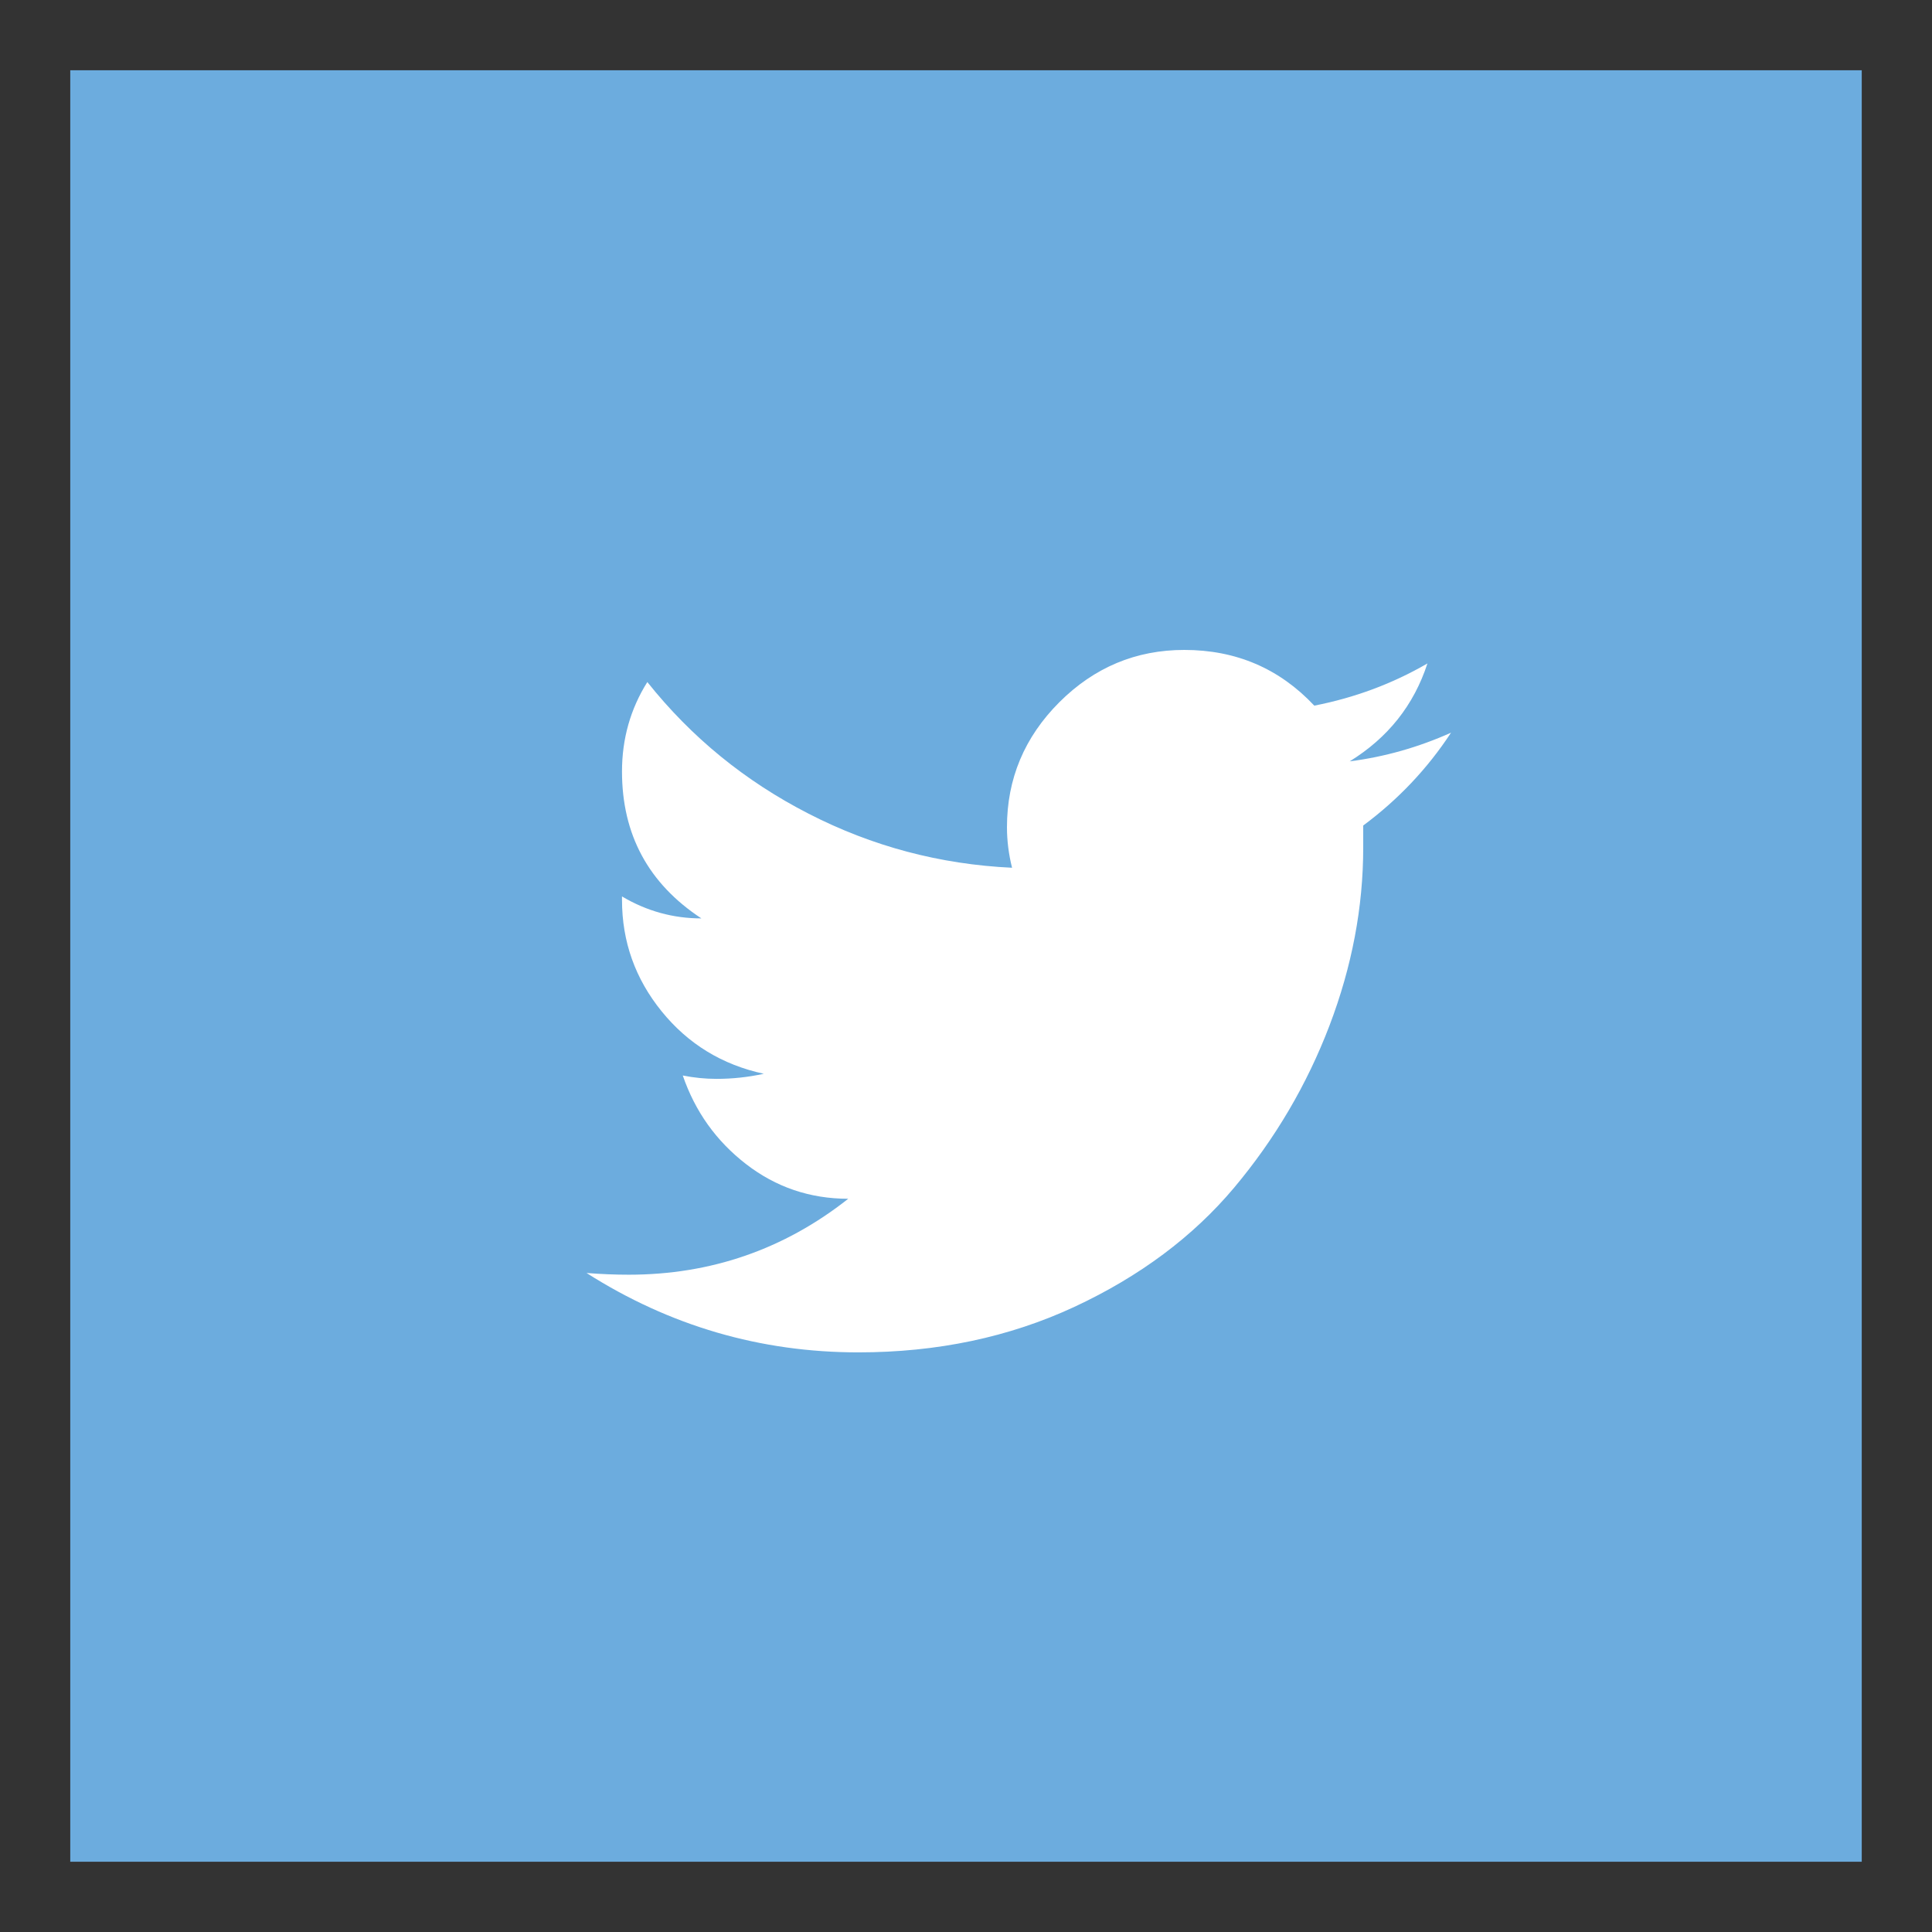
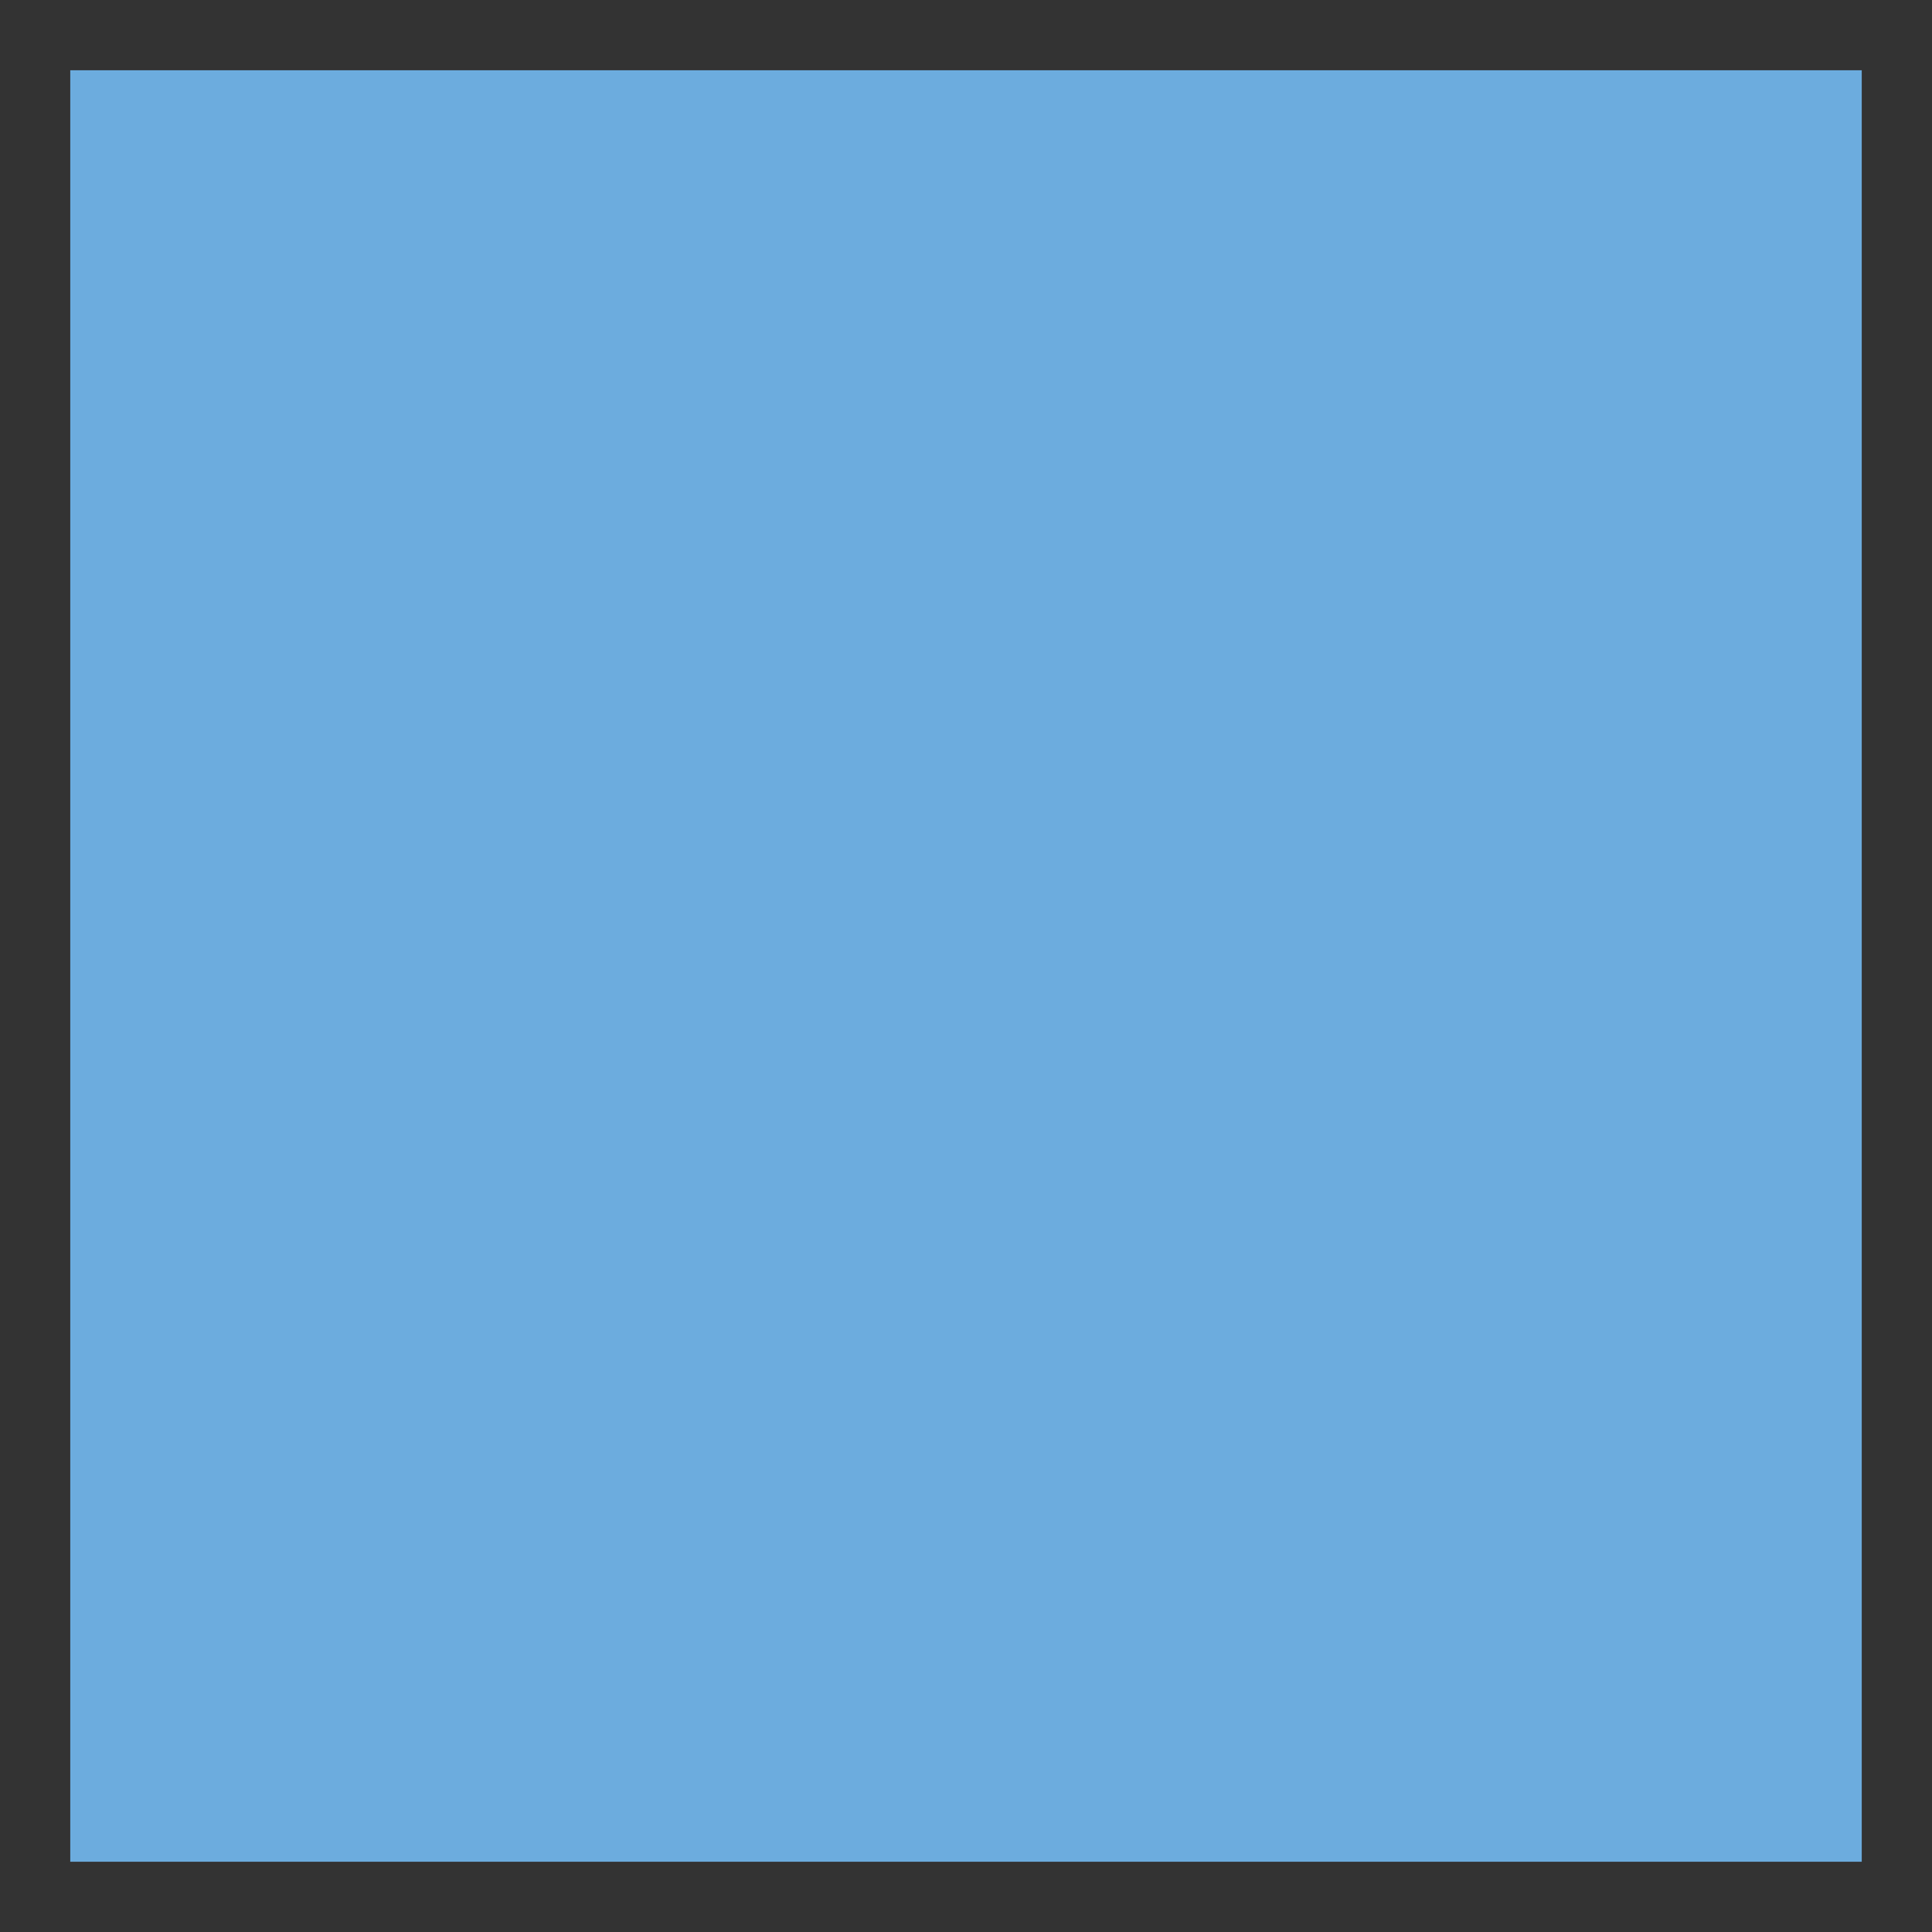
<svg xmlns="http://www.w3.org/2000/svg" version="1.1" id="Vrstva_1" x="0px" y="0px" width="55px" height="55px" viewBox="0 0 55 55" enable-background="new 0 0 55 55" xml:space="preserve">
  <rect x="0" y="0" width="55" height="55" fill="#333333" stroke="none" />
  <g>
    <rect x="2" y="2" fill="#6CACDE" width="51" height="51" />
    <g>
-       <path fill="#FFFFFF" d="M38.423,21.674c0.994-0.127,1.955-0.4,2.885-0.816c-0.673,1.025-1.507,1.906-2.5,2.643    c0,0.193,0,0.402,0,0.625c0,1.699-0.32,3.389-0.961,5.072c-0.642,1.682-1.547,3.221-2.716,4.615    c-1.171,1.393-2.685,2.523-4.542,3.389c-1.859,0.865-3.91,1.297-6.153,1.297c-2.788,0-5.368-0.752-7.739-2.26    c0.416,0.033,0.817,0.049,1.202,0.049c2.339,0,4.422-0.721,6.249-2.162c-1.09,0-2.06-0.33-2.908-0.986    c-0.85-0.656-1.451-1.498-1.803-2.523c0.32,0.064,0.641,0.096,0.961,0.096c0.449,0,0.896-0.047,1.346-0.145    c-1.186-0.256-2.155-0.848-2.908-1.777s-1.129-1.986-1.129-3.174V25.52c0.705,0.418,1.457,0.625,2.26,0.625    c-1.508-0.992-2.26-2.387-2.26-4.182c0-0.93,0.24-1.779,0.721-2.547c1.25,1.57,2.779,2.82,4.591,3.748    c1.81,0.93,3.741,1.443,5.792,1.539c-0.096-0.385-0.145-0.77-0.145-1.154c0-1.377,0.497-2.563,1.49-3.557    c0.993-0.992,2.18-1.49,3.558-1.49c1.474,0,2.708,0.529,3.701,1.586c1.153-0.225,2.227-0.625,3.221-1.201    C40.25,20.072,39.513,21.002,38.423,21.674z" />
-     </g>
+       </g>
  </g>
</svg>